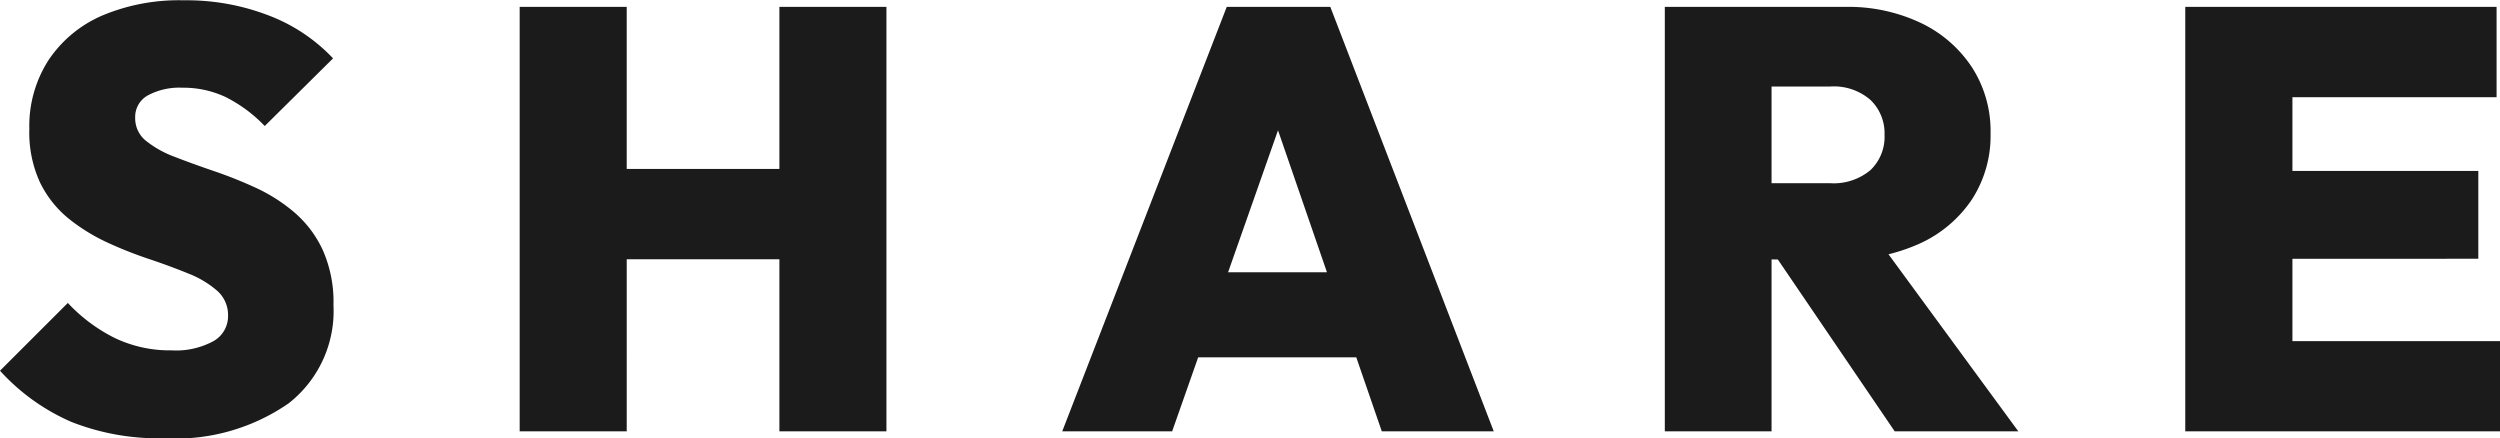
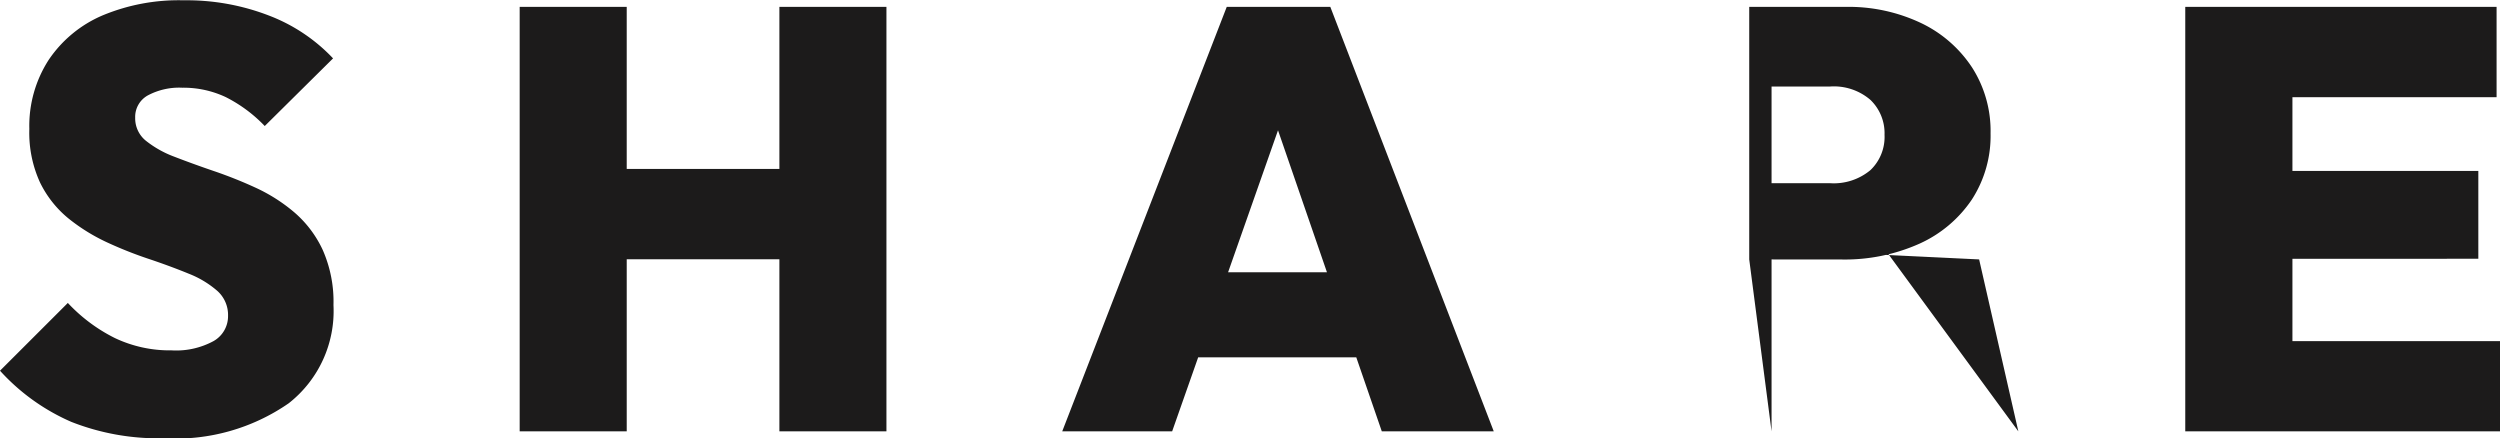
<svg xmlns="http://www.w3.org/2000/svg" width="41.757" height="7.32" viewBox="0 0 41.757 7.32">
-   <path d="M2.845.115A3.961,3.961,0,0,1,1.3-.159,3.484,3.484,0,0,1,.11-1.013L1.243-2.145a2.752,2.752,0,0,0,.787.587,2.136,2.136,0,0,0,.945.205,1.309,1.309,0,0,0,.7-.154.477.477,0,0,0,.244-.424.538.538,0,0,0-.18-.416,1.628,1.628,0,0,0-.475-.286q-.3-.123-.65-.241A6.706,6.706,0,0,1,1.9-3.156a3.115,3.115,0,0,1-.646-.4,1.782,1.782,0,0,1-.475-.6A1.993,1.993,0,0,1,.6-5.052,2.03,2.03,0,0,1,.926-6.209a2.057,2.057,0,0,1,.9-.74A3.308,3.308,0,0,1,3.178-7.2,3.812,3.812,0,0,1,4.6-6.946a2.886,2.886,0,0,1,1.073.716L4.532-5.1a2.384,2.384,0,0,0-.651-.483,1.659,1.659,0,0,0-.726-.157,1.114,1.114,0,0,0-.575.128.409.409,0,0,0-.212.372.481.481,0,0,0,.18.387,1.731,1.731,0,0,0,.475.266q.3.116.65.236a7.281,7.281,0,0,1,.706.281,2.805,2.805,0,0,1,.646.411,1.857,1.857,0,0,1,.475.628,2.132,2.132,0,0,1,.18.922A1.957,1.957,0,0,1,4.932-.469,3.317,3.317,0,0,1,2.845.115ZM8.79,0V-7.09h1.788V0Zm4.338,0V-7.09h1.788V0ZM9.805-2.875V-4.383h3.97v1.508ZM17.852,0,20.6-7.09h1.73L25.06,0H23.19L21.137-5.955h.645L19.688,0Zm1.675-1.237v-1.42H23.44v1.42Zm9.8-1.635V-4.145h1.35a.955.955,0,0,0,.675-.219.766.766,0,0,0,.235-.589.772.772,0,0,0-.234-.582.933.933,0,0,0-.674-.225H29.33V-7.09h1.6a2.826,2.826,0,0,1,1.265.269,2.1,2.1,0,0,1,.854.743,1.967,1.967,0,0,1,.309,1.1,1.957,1.957,0,0,1-.312,1.105,2.089,2.089,0,0,1-.873.737,3.052,3.052,0,0,1-1.317.265ZM27.917,0V-7.09H29.7V0Zm3.84,0L29.69-3.04l1.617-.39L33.822,0ZM36.61,0V-7.09H38.4V0Zm1.412,0V-1.507h3.845V0Zm0-2.882V-4.35h3.483v1.467Zm0-2.7V-7.09H41.81v1.508Z" transform="translate(-0.11 7.205)" fill="#1c1b1b" />
+   <path d="M2.845.115A3.961,3.961,0,0,1,1.3-.159,3.484,3.484,0,0,1,.11-1.013L1.243-2.145a2.752,2.752,0,0,0,.787.587,2.136,2.136,0,0,0,.945.205,1.309,1.309,0,0,0,.7-.154.477.477,0,0,0,.244-.424.538.538,0,0,0-.18-.416,1.628,1.628,0,0,0-.475-.286q-.3-.123-.65-.241A6.706,6.706,0,0,1,1.9-3.156a3.115,3.115,0,0,1-.646-.4,1.782,1.782,0,0,1-.475-.6A1.993,1.993,0,0,1,.6-5.052,2.03,2.03,0,0,1,.926-6.209a2.057,2.057,0,0,1,.9-.74A3.308,3.308,0,0,1,3.178-7.2,3.812,3.812,0,0,1,4.6-6.946a2.886,2.886,0,0,1,1.073.716L4.532-5.1a2.384,2.384,0,0,0-.651-.483,1.659,1.659,0,0,0-.726-.157,1.114,1.114,0,0,0-.575.128.409.409,0,0,0-.212.372.481.481,0,0,0,.18.387,1.731,1.731,0,0,0,.475.266q.3.116.65.236a7.281,7.281,0,0,1,.706.281,2.805,2.805,0,0,1,.646.411,1.857,1.857,0,0,1,.475.628,2.132,2.132,0,0,1,.18.922A1.957,1.957,0,0,1,4.932-.469,3.317,3.317,0,0,1,2.845.115ZM8.79,0V-7.09h1.788V0Zm4.338,0V-7.09h1.788V0ZM9.805-2.875V-4.383h3.97v1.508ZM17.852,0,20.6-7.09h1.73L25.06,0H23.19L21.137-5.955h.645L19.688,0Zm1.675-1.237v-1.42H23.44v1.42Zm9.8-1.635V-4.145h1.35a.955.955,0,0,0,.675-.219.766.766,0,0,0,.235-.589.772.772,0,0,0-.234-.582.933.933,0,0,0-.674-.225H29.33V-7.09h1.6a2.826,2.826,0,0,1,1.265.269,2.1,2.1,0,0,1,.854.743,1.967,1.967,0,0,1,.309,1.1,1.957,1.957,0,0,1-.312,1.105,2.089,2.089,0,0,1-.873.737,3.052,3.052,0,0,1-1.317.265ZV-7.09H29.7V0Zm3.84,0L29.69-3.04l1.617-.39L33.822,0ZM36.61,0V-7.09H38.4V0Zm1.412,0V-1.507h3.845V0Zm0-2.882V-4.35h3.483v1.467Zm0-2.7V-7.09H41.81v1.508Z" transform="translate(-0.11 7.205)" fill="#1c1b1b" />
</svg>